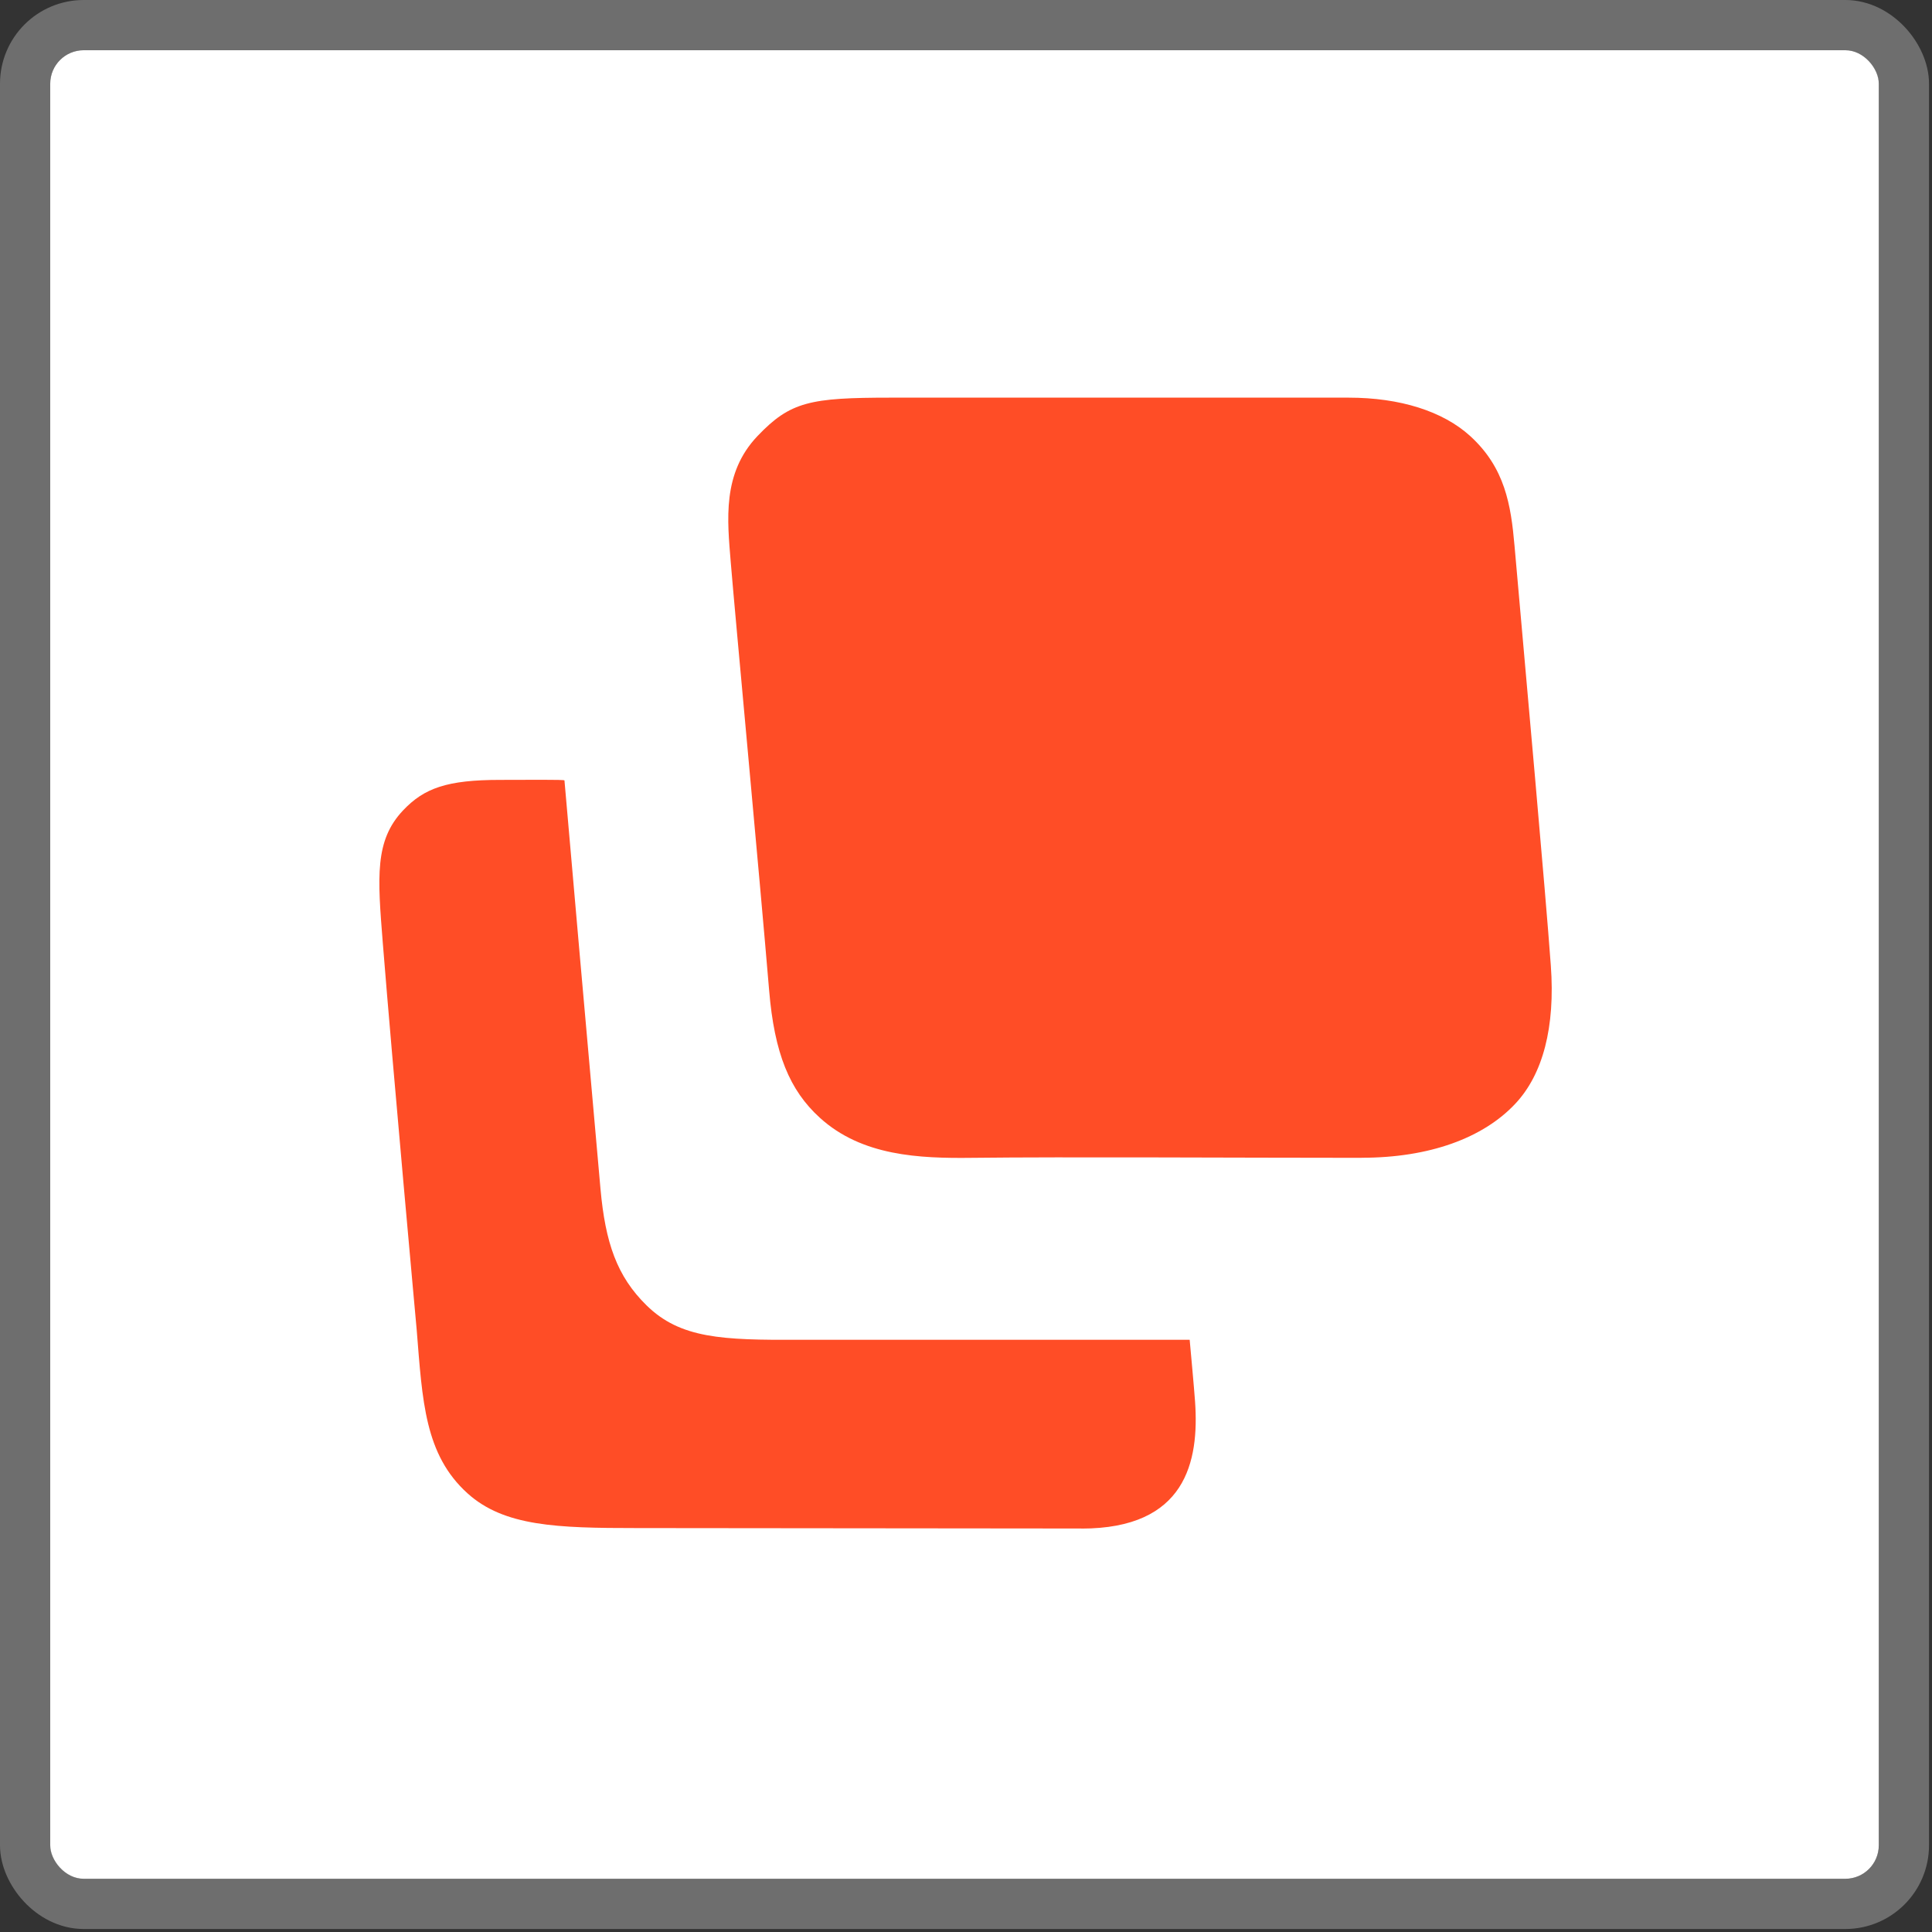
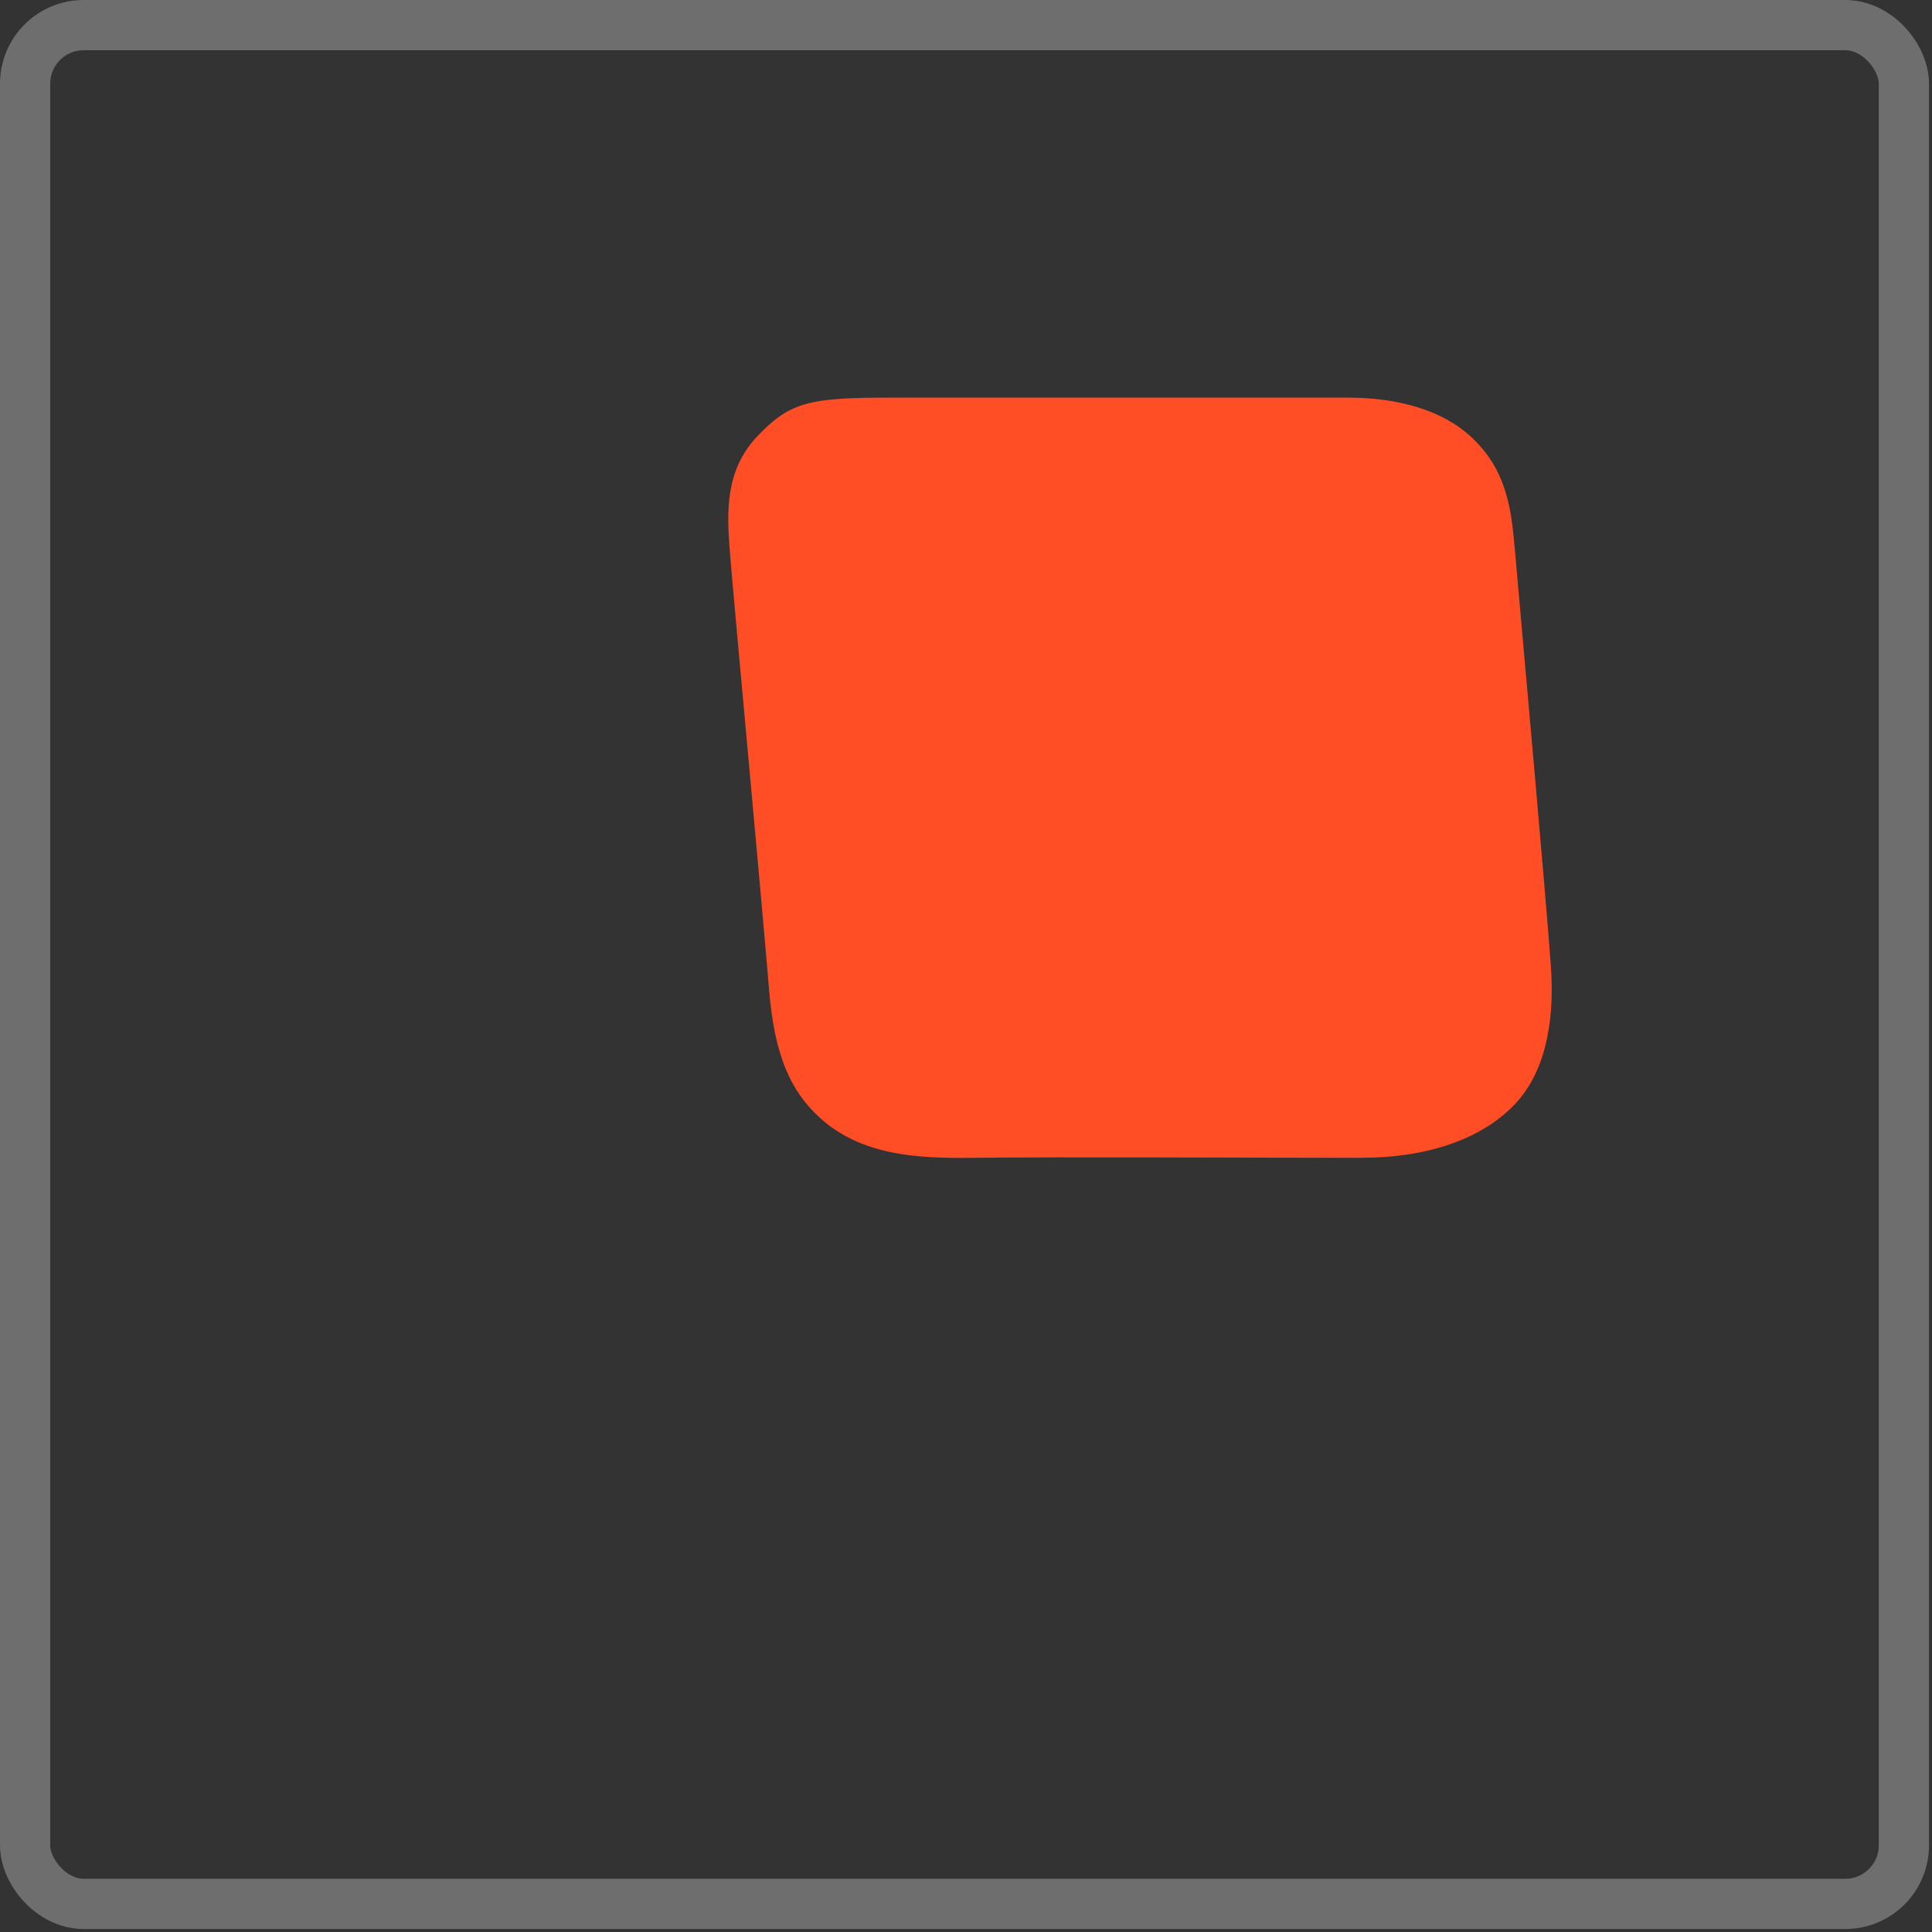
<svg xmlns="http://www.w3.org/2000/svg" width="577" height="577" viewBox="0 0 577 577" fill="none">
  <rect x="0" y="0" width="577" height="577" fill="#333333" stroke="none" />
-   <rect x="15" y="15" width="546.106" height="546.106" rx="10" fill="white" />
  <rect x="7.5" y="7.5" width="561.106" height="561.106" rx="17.5" stroke="white" stroke-opacity="0.29" stroke-width="15" />
-   <path d="M323.033 456.495C314.493 456.495 208.931 456.365 190.114 456.365C166.407 456.365 150.566 455.865 139.636 446C126.816 434.418 126.164 418.468 124.447 397.151C124.447 397.151 117.212 317.903 114.322 281.593C112.757 261.884 111.866 251.063 120.341 242.067C126.664 235.352 133.552 232.919 149.349 232.919C157.411 232.919 168.58 232.788 168.58 233.071C168.58 233.549 177.12 330.376 179.336 355.039C180.792 371.206 184.269 381.202 193.091 389.85C203.151 399.737 215.646 400.259 238.701 400.128H355.301C355.605 403.54 356.583 414.014 356.909 418.577C358.169 436.526 354.171 456.517 323.011 456.517L323.033 456.495Z" fill="#FF4D26" />
  <path d="M406.664 345.791C370.767 345.791 318.399 345.465 290.346 345.791C274.549 345.987 257.426 345.27 244.845 333.818C235.827 325.626 231.264 314.631 229.699 295.704C226.983 263.153 219.443 182.667 218.248 167.999C217.227 155.309 215.597 141.359 226.266 130.19C236.044 119.955 241.911 118.76 266.031 118.76H402.774C418.094 118.76 430.914 122.801 439.062 130.211C449.493 139.707 451.253 150.833 452.317 162.98C455.859 203.266 461.552 266.065 463.16 288.36C464.508 306.765 460.792 320.846 452.578 329.603C442.952 339.902 426.85 345.769 406.664 345.769V345.791Z" fill="#FF4D26" />
</svg>